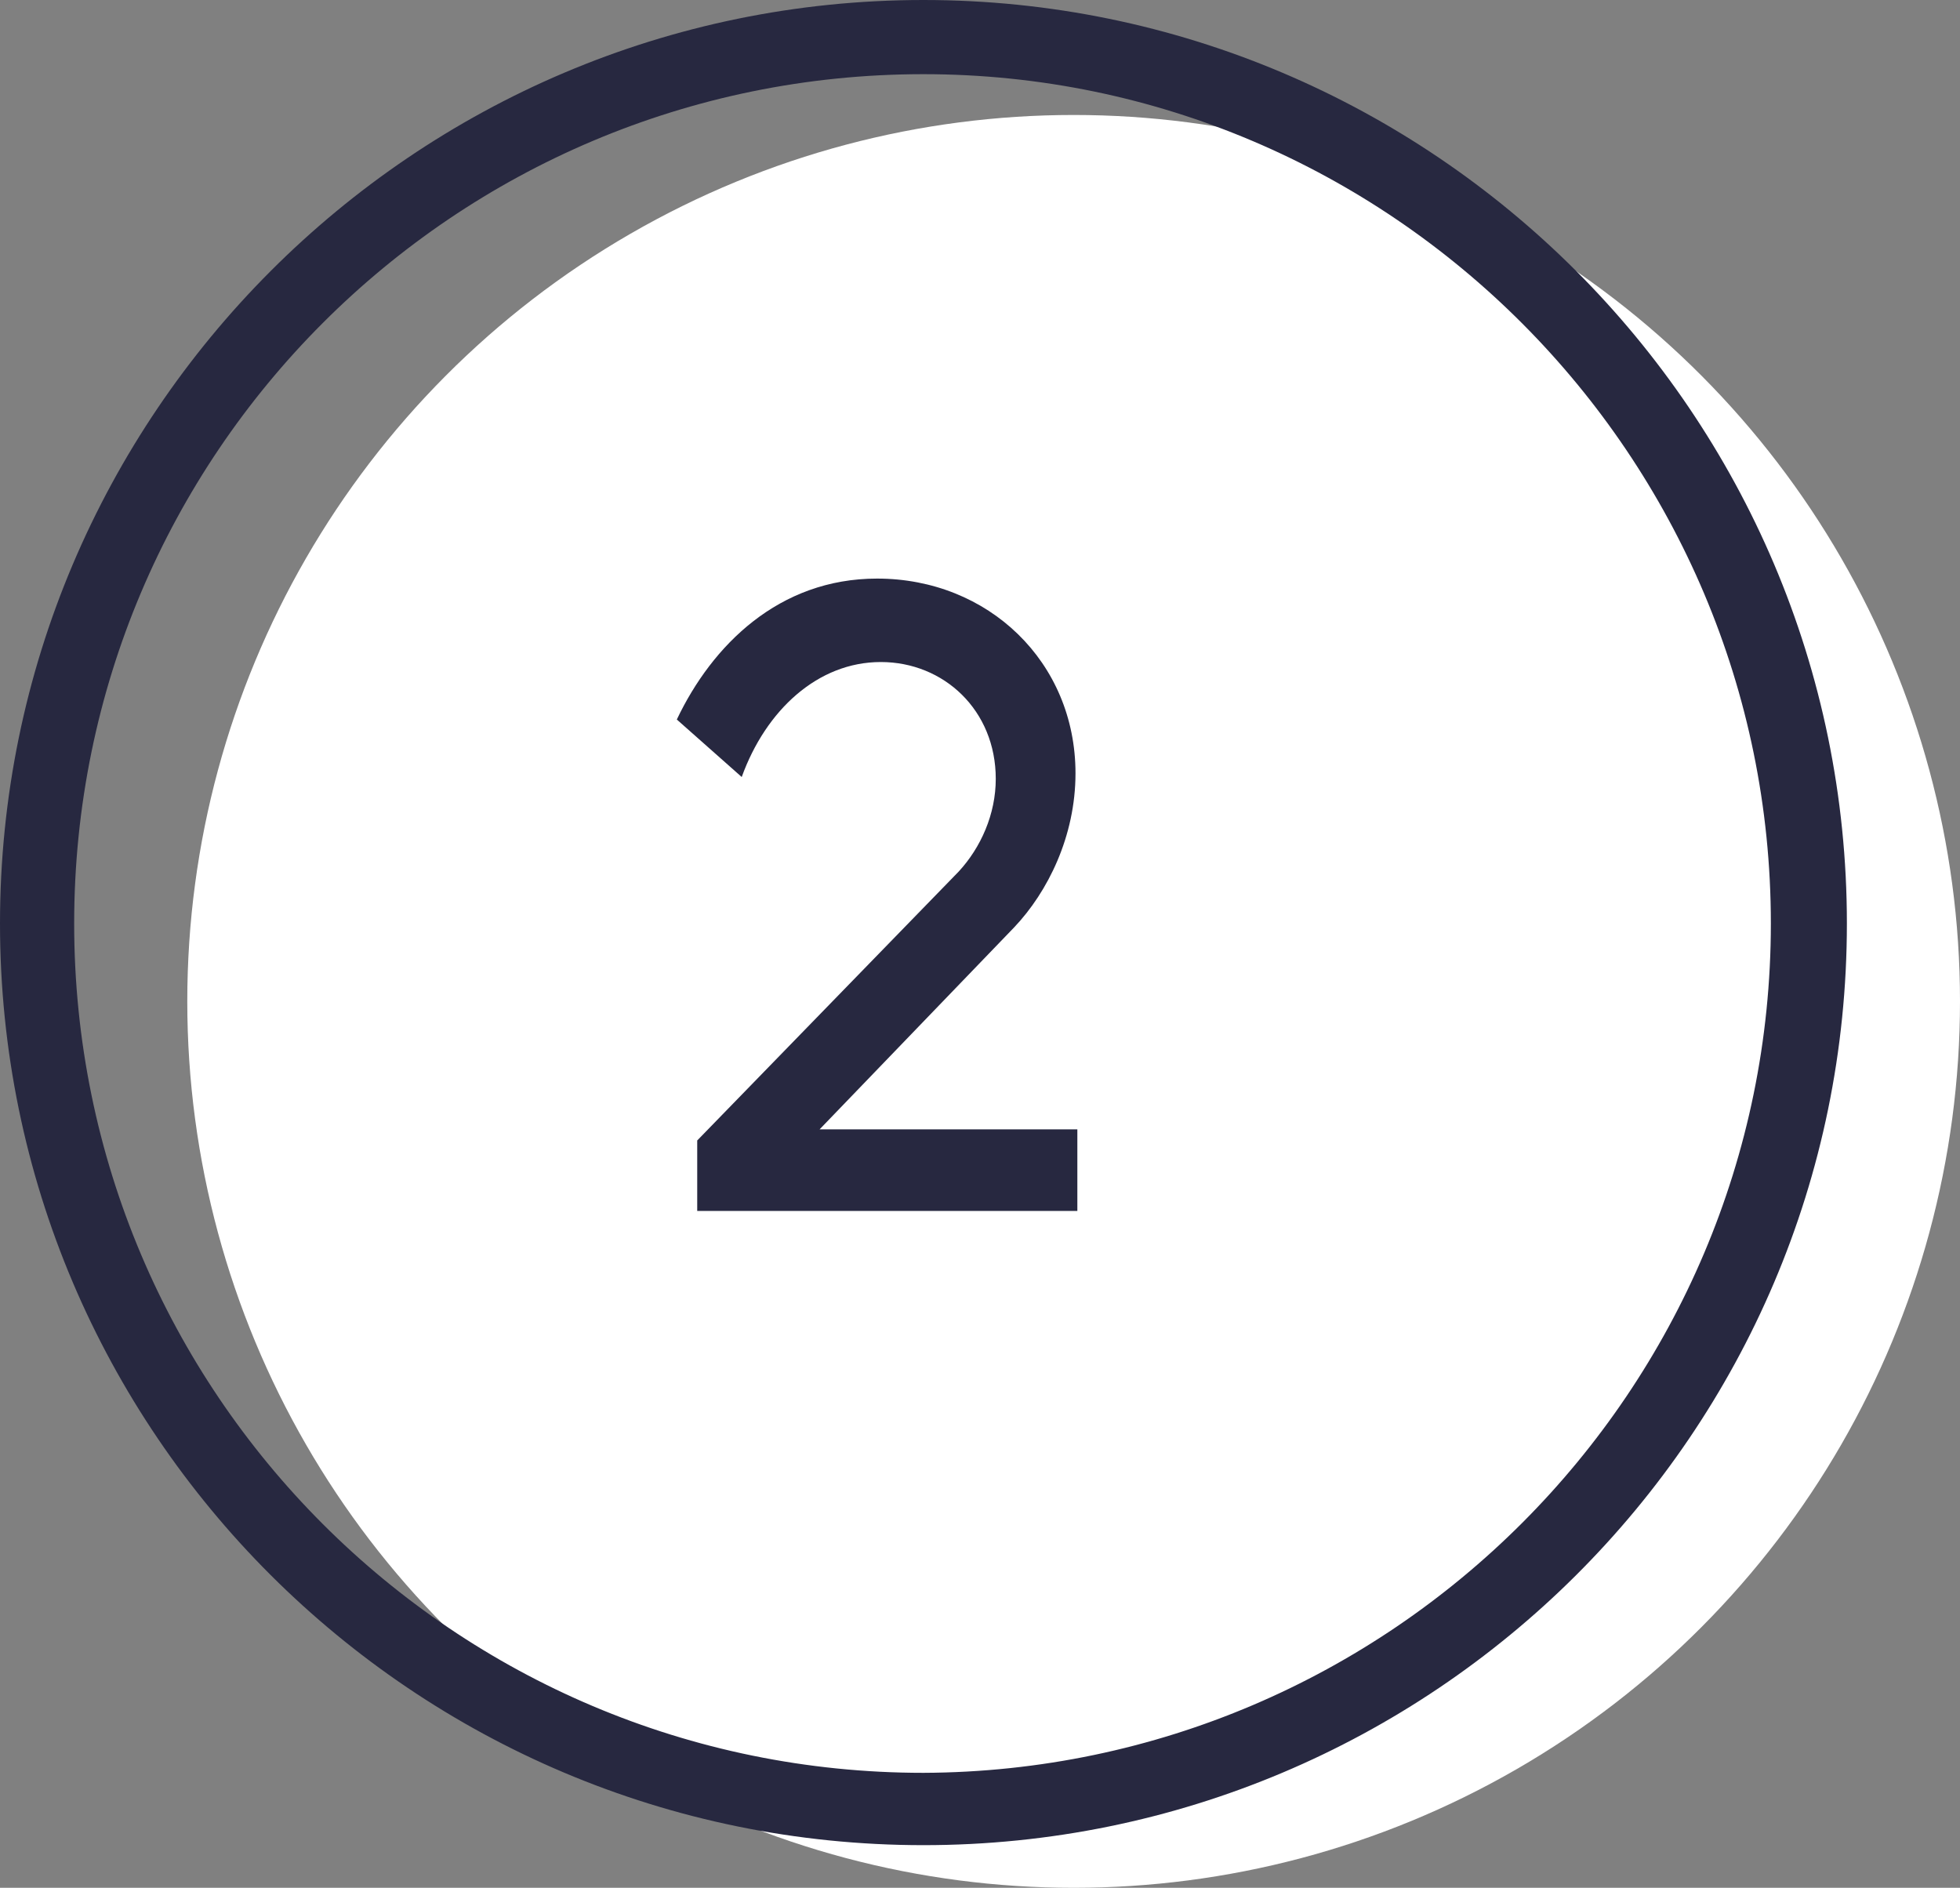
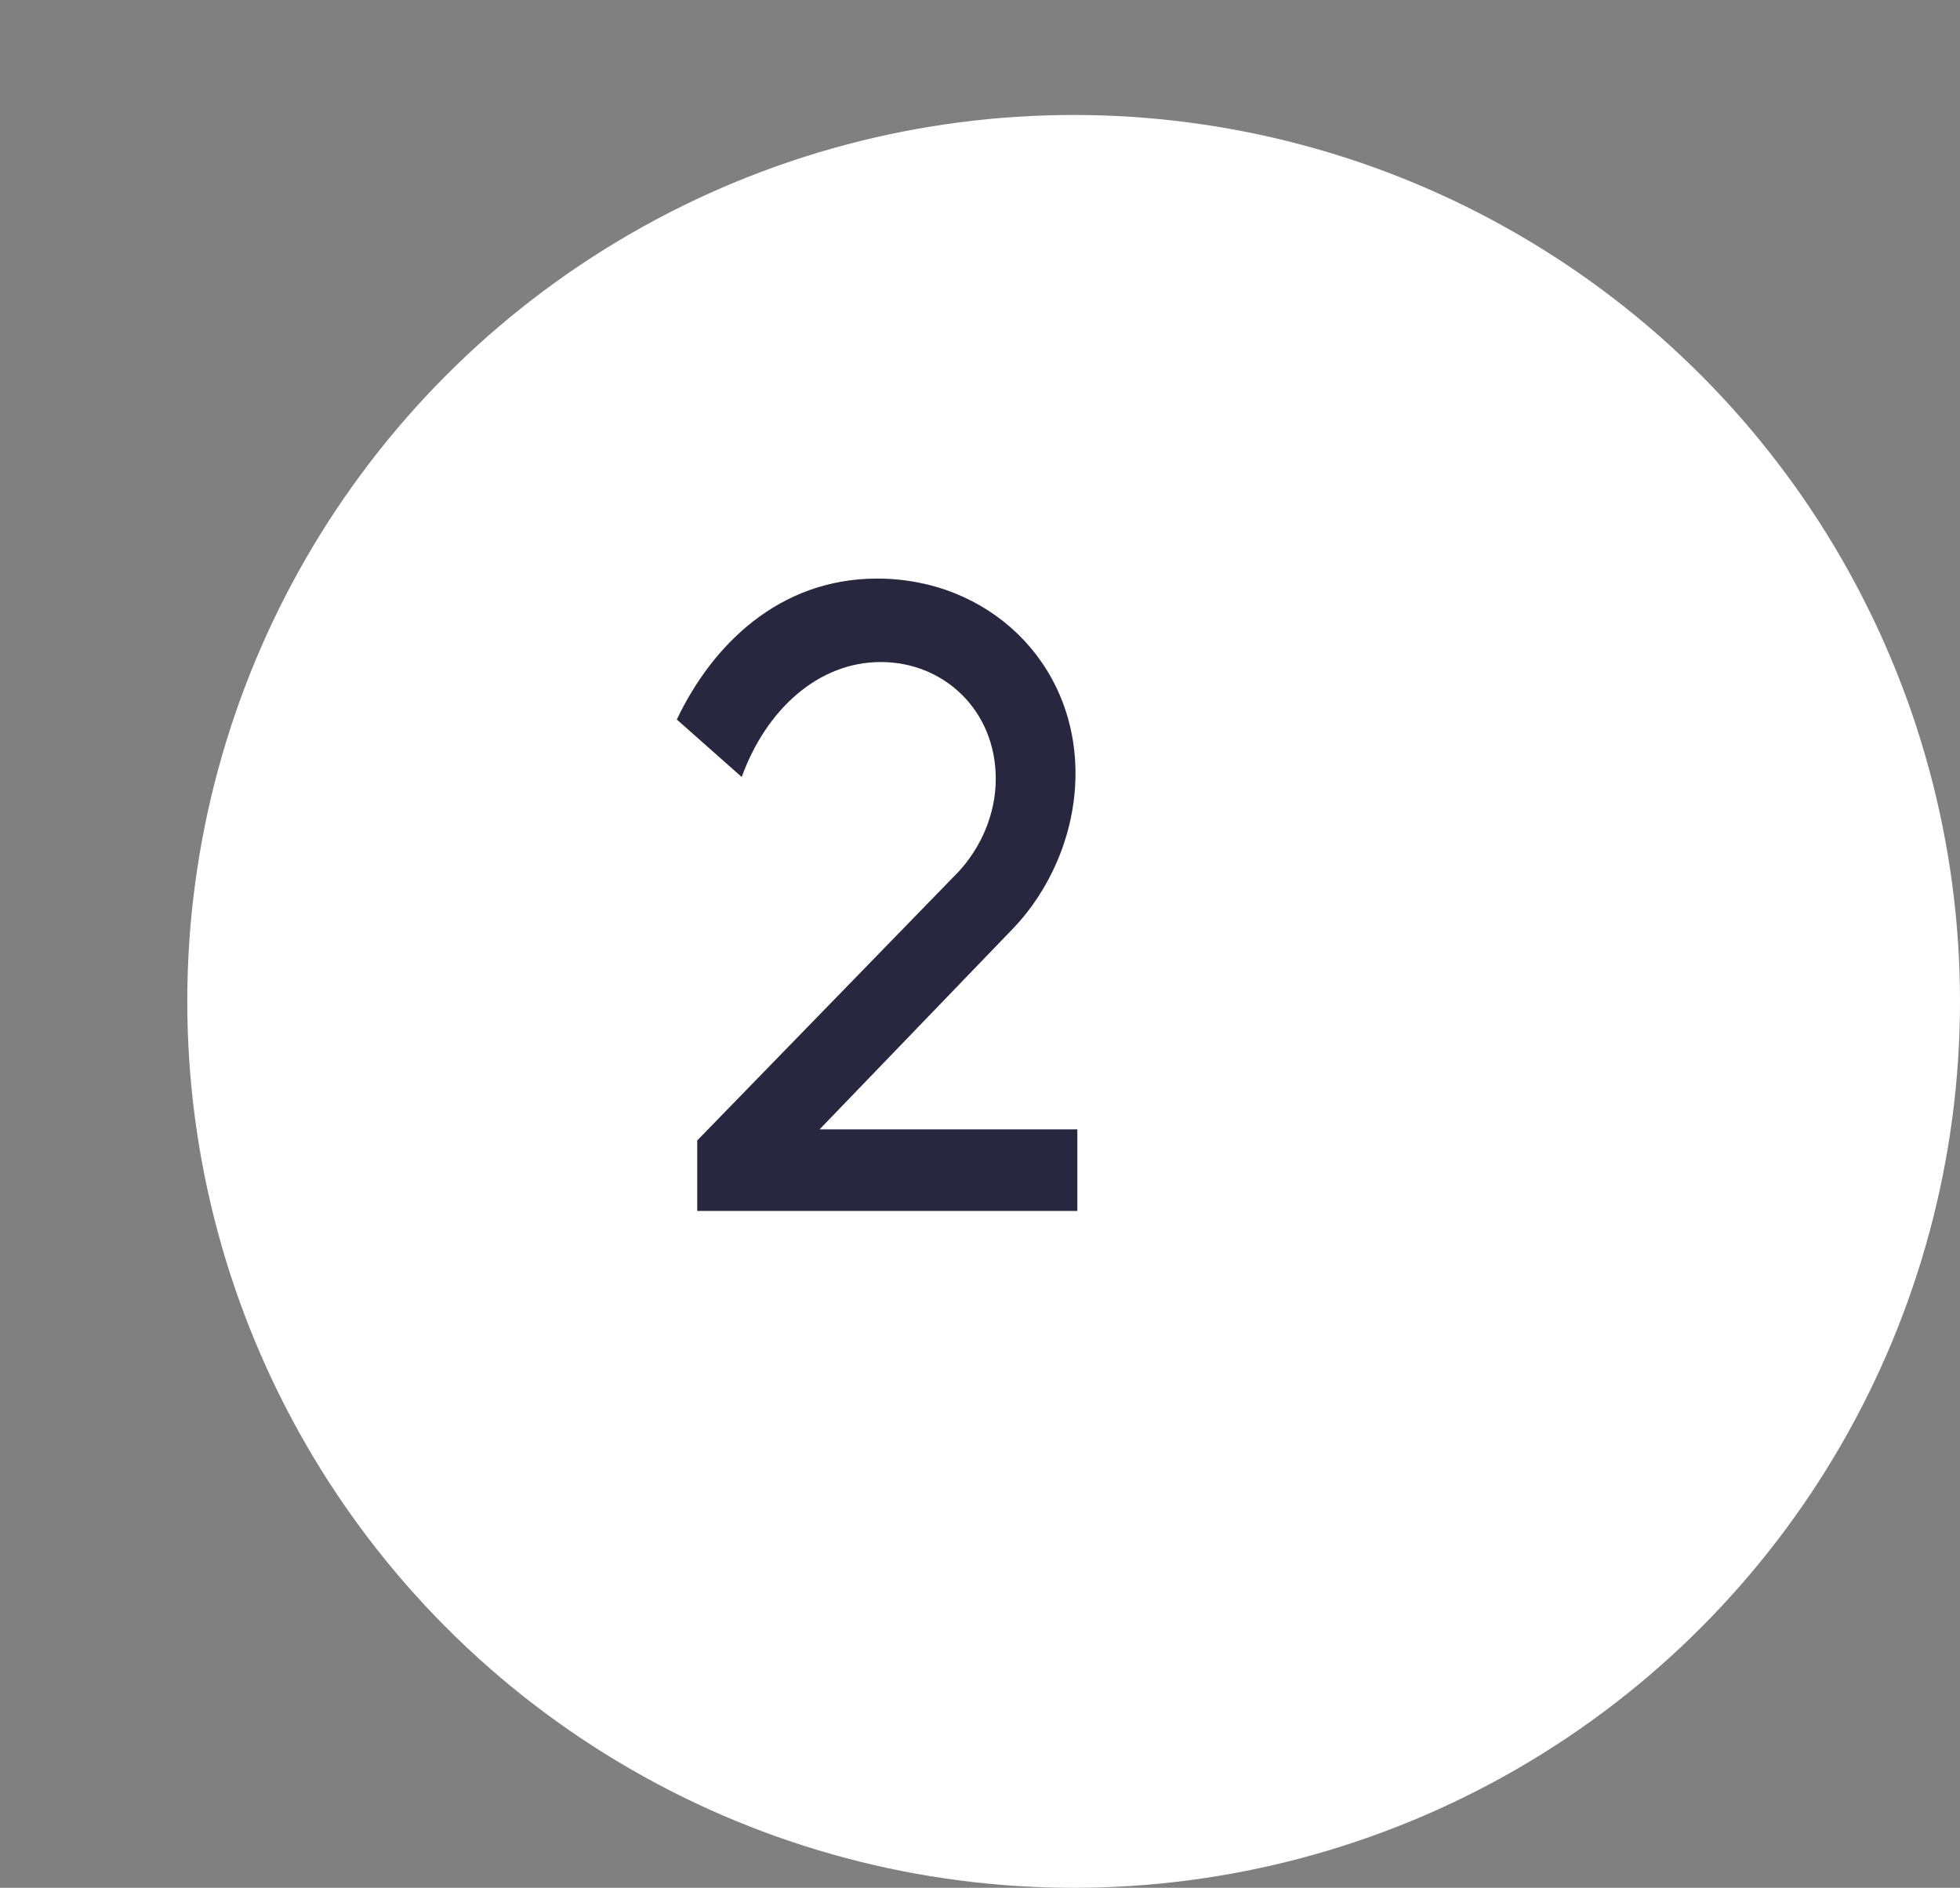
<svg xmlns="http://www.w3.org/2000/svg" version="1.1" id="Layer_1" x="0px" y="0px" viewBox="0 0 105.7 101.8" style="enable-background:new 0 0 105.7 101.8;" xml:space="preserve">
  <rect x="0" y="0" width="105.7" height="101.8" fill="#808080" stroke="none" />
  <style type="text/css"> .st0{fill:#EDE7E7;} .st1{opacity:0.45;fill:#FFFFFF;} .st2{fill:#FFFFFF;} .st3{fill:#C1272D;} .st4{fill:#009245;} .st5{opacity:0.64;} .st6{clip-path:url(#SVGID_10_);} .st7{fill:url(#SVGID_11_);} .st8{fill:#85AAB0;} .st9{opacity:0.82;fill:#FFFFFF;} .st10{opacity:0.37;fill:#F1F1F1;} .st11{fill:#272840;} .st12{opacity:0.52;fill:none;stroke:#272840;stroke-miterlimit:10;} .st13{fill:none;stroke:#27283F;stroke-width:6;stroke-miterlimit:10;} .st14{fill:#27283F;} .st15{fill:none;stroke:#B7E0D1;stroke-width:6;stroke-miterlimit:10;} .st16{fill:url(#SVGID_12_);} .st17{fill:#F7F2F2;} .st18{fill:#C5D2DA;} .st19{fill:none;stroke:#27283F;stroke-width:4;stroke-miterlimit:10;} .st20{clip-path:url(#SVGID_14_);} .st21{fill:url(#SVGID_15_);} .st22{fill:none;stroke:#85AAB0;stroke-width:7;stroke-miterlimit:10;} .st23{fill:none;stroke:#272840;stroke-width:4;stroke-miterlimit:10;} .st24{fill:url(#SVGID_16_);} .st25{fill:none;stroke:#C1272D;stroke-width:6;stroke-miterlimit:10;} .st26{fill:none;stroke:#C1272D;stroke-width:8;stroke-miterlimit:10;} .st27{fill:none;stroke:#009245;stroke-width:8;stroke-miterlimit:10;} .st28{opacity:0.27;} .st29{clip-path:url(#SVGID_18_);} .st30{fill:none;stroke:#C1272D;stroke-width:9;stroke-miterlimit:10;} .st31{fill:none;stroke:#009245;stroke-width:9;stroke-miterlimit:10;} .st32{fill:none;stroke:#85AAB0;stroke-width:2;stroke-miterlimit:10;} .st33{fill:none;stroke:#27283F;stroke-width:2;stroke-miterlimit:10;} .st34{fill:none;stroke:#EDE7E7;stroke-width:7;stroke-miterlimit:10;} .st35{fill:none;stroke:#85AAB0;stroke-width:3;stroke-miterlimit:10;} .st36{clip-path:url(#SVGID_28_);} .st37{fill:url(#SVGID_29_);} .st38{fill:url(#SVGID_30_);} .st39{fill:url(#SVGID_31_);} .st40{clip-path:url(#SVGID_33_);} .st41{fill:url(#SVGID_34_);} .st42{fill:url(#SVGID_35_);} .st43{clip-path:url(#SVGID_37_);} .st44{clip-path:url(#SVGID_47_);} .st45{clip-path:url(#SVGID_57_);} </style>
  <g>
    <g>
      <circle class="st2" cx="57.9" cy="54" r="47.8" />
    </g>
    <g>
      <g>
        <path class="st11" d="M47.3,31.2c6,0,10.7,4.5,10.7,10.5c0,3.4-1.5,6.4-3.3,8.3L44.2,60.9h13.9v4.4H37.6v-3.8l14.1-14.5 c1.2-1.3,2-3.1,2-5c0-3.7-2.8-6.3-6.2-6.3c-3.4,0-6.2,2.6-7.5,6.2l-3.5-3.1C38.4,34.8,42,31.2,47.3,31.2z" />
      </g>
    </g>
    <g>
-       <path class="st11" d="M49.8,99.5C22.3,99.5,0,77.2,0,49.8S22.3,0,49.8,0c27.4,0,49.8,22.3,49.8,49.8S77.2,99.5,49.8,99.5z M49.8,4 C24.5,4,4,24.5,4,49.8s20.5,45.8,45.8,45.8C75,95.5,95.5,75,95.5,49.8S75,4,49.8,4z" />
-     </g>
+       </g>
  </g>
</svg>